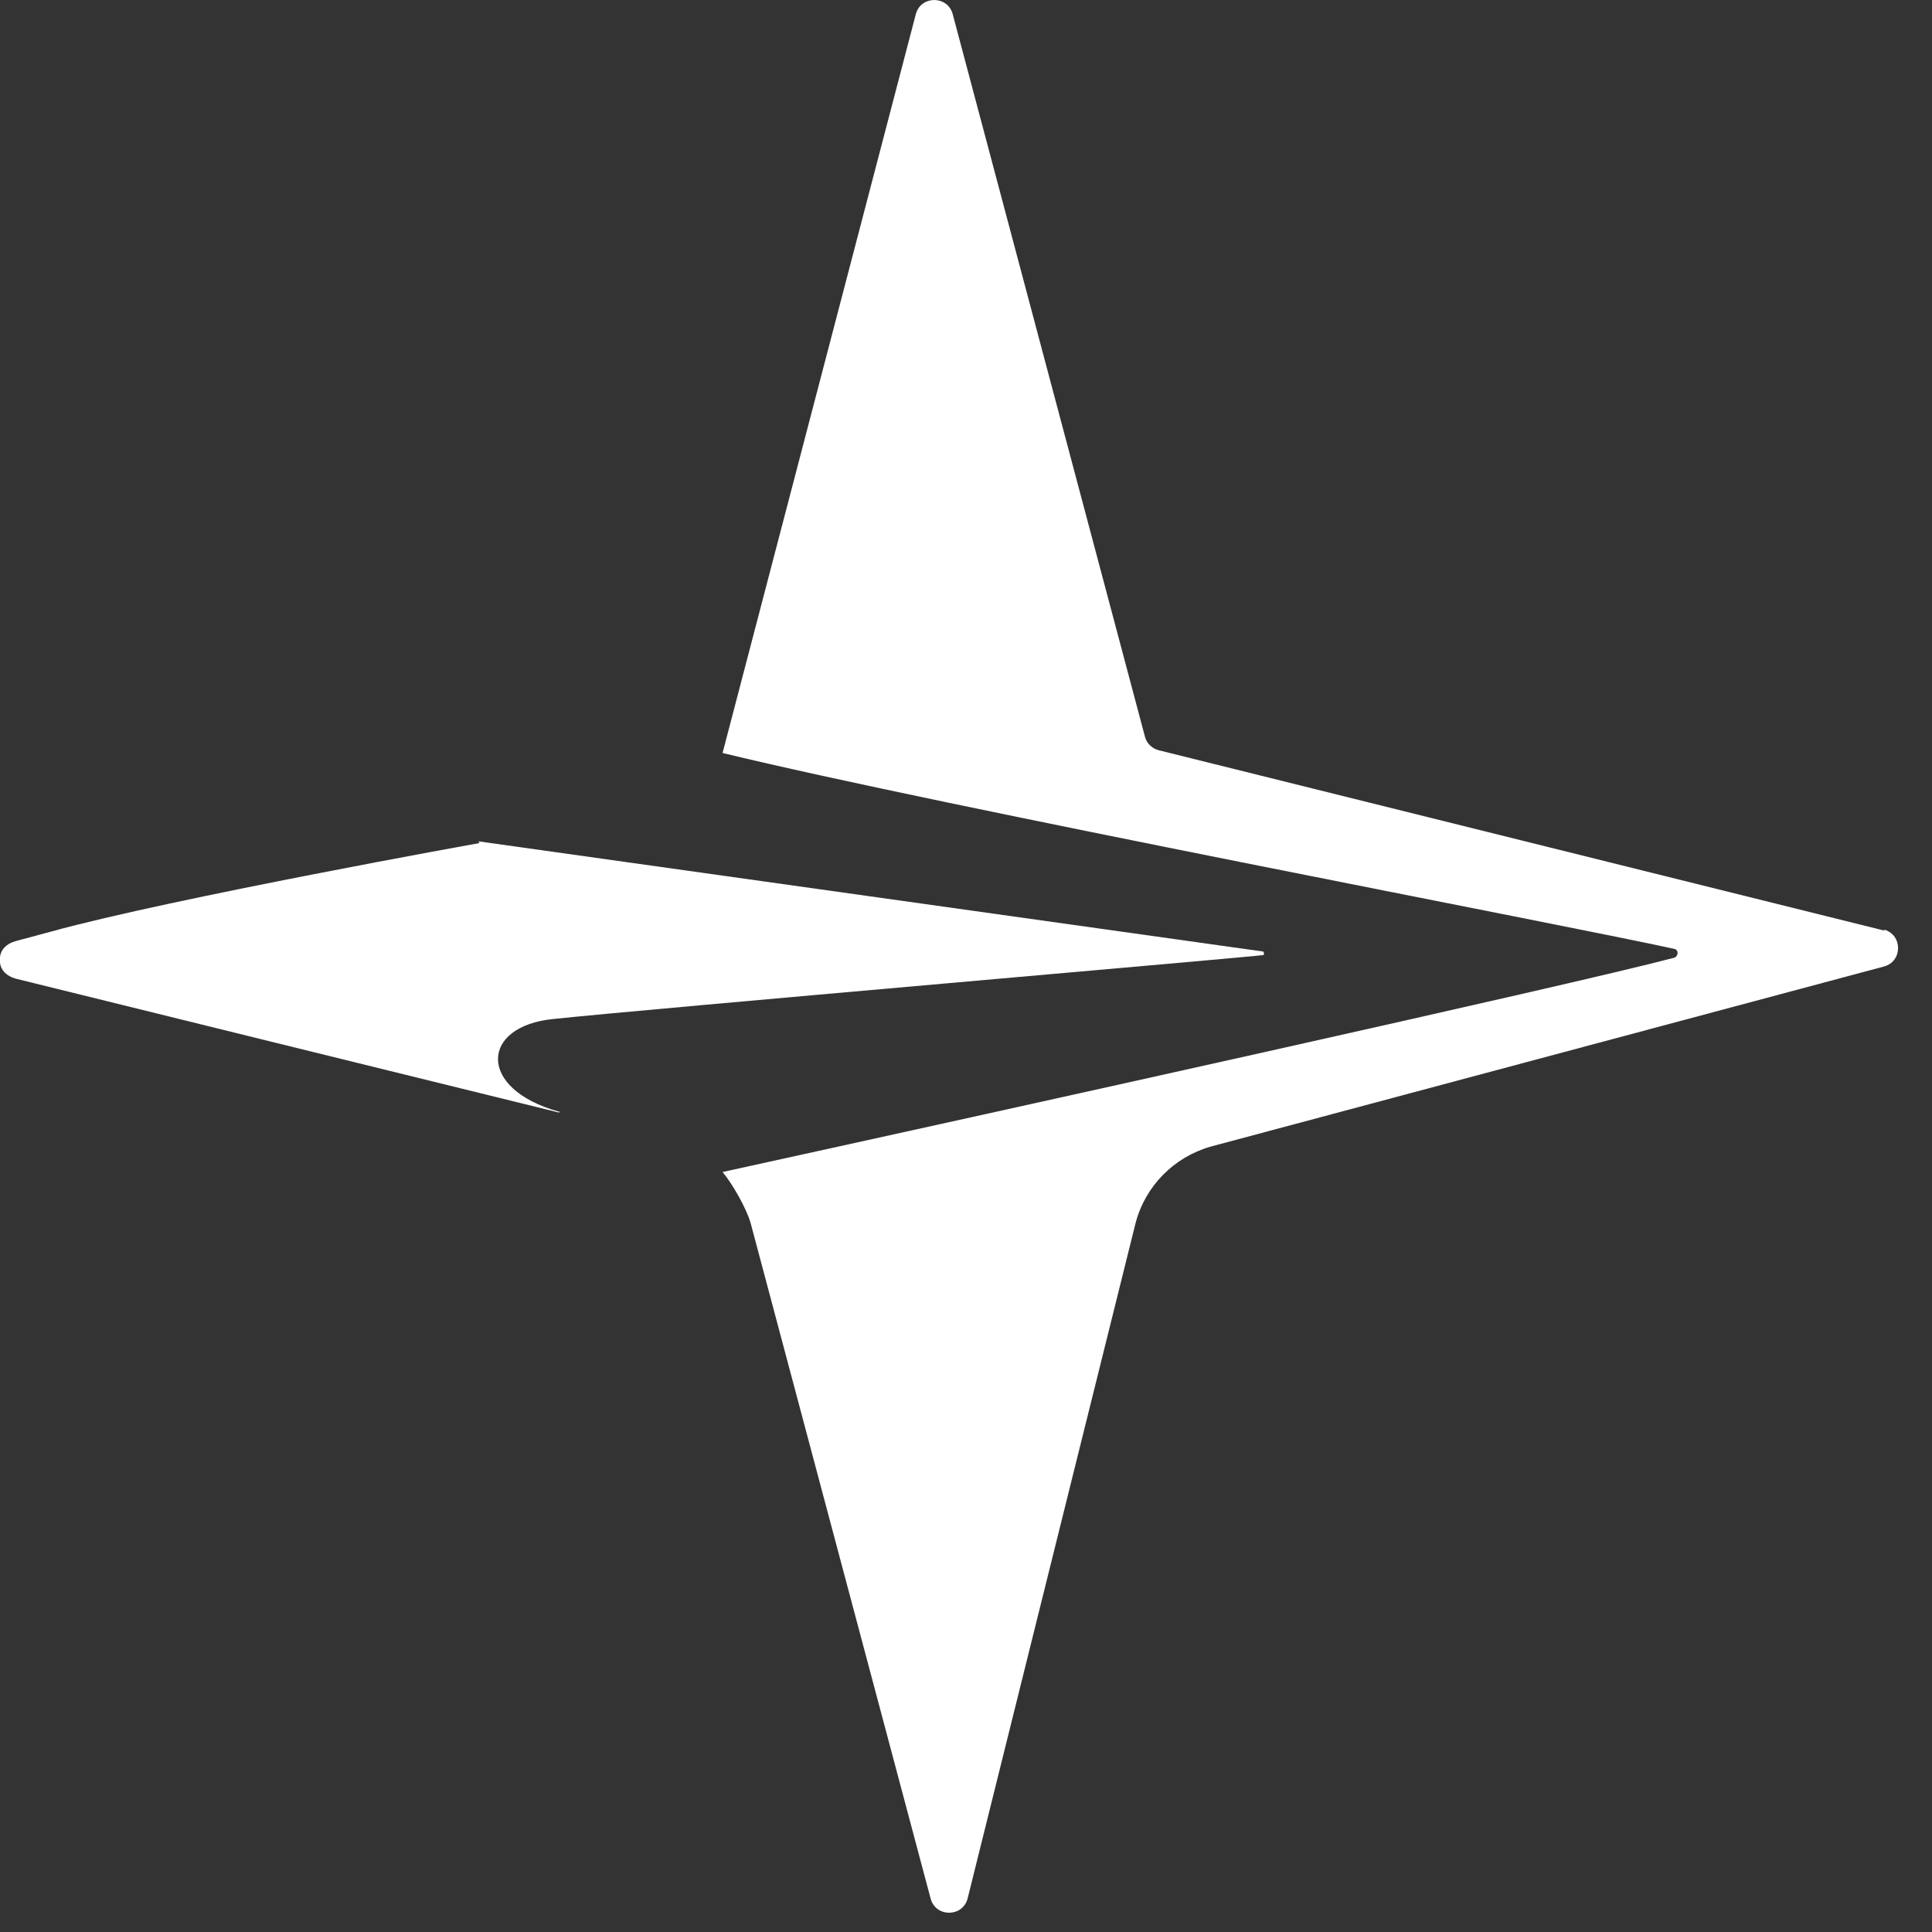
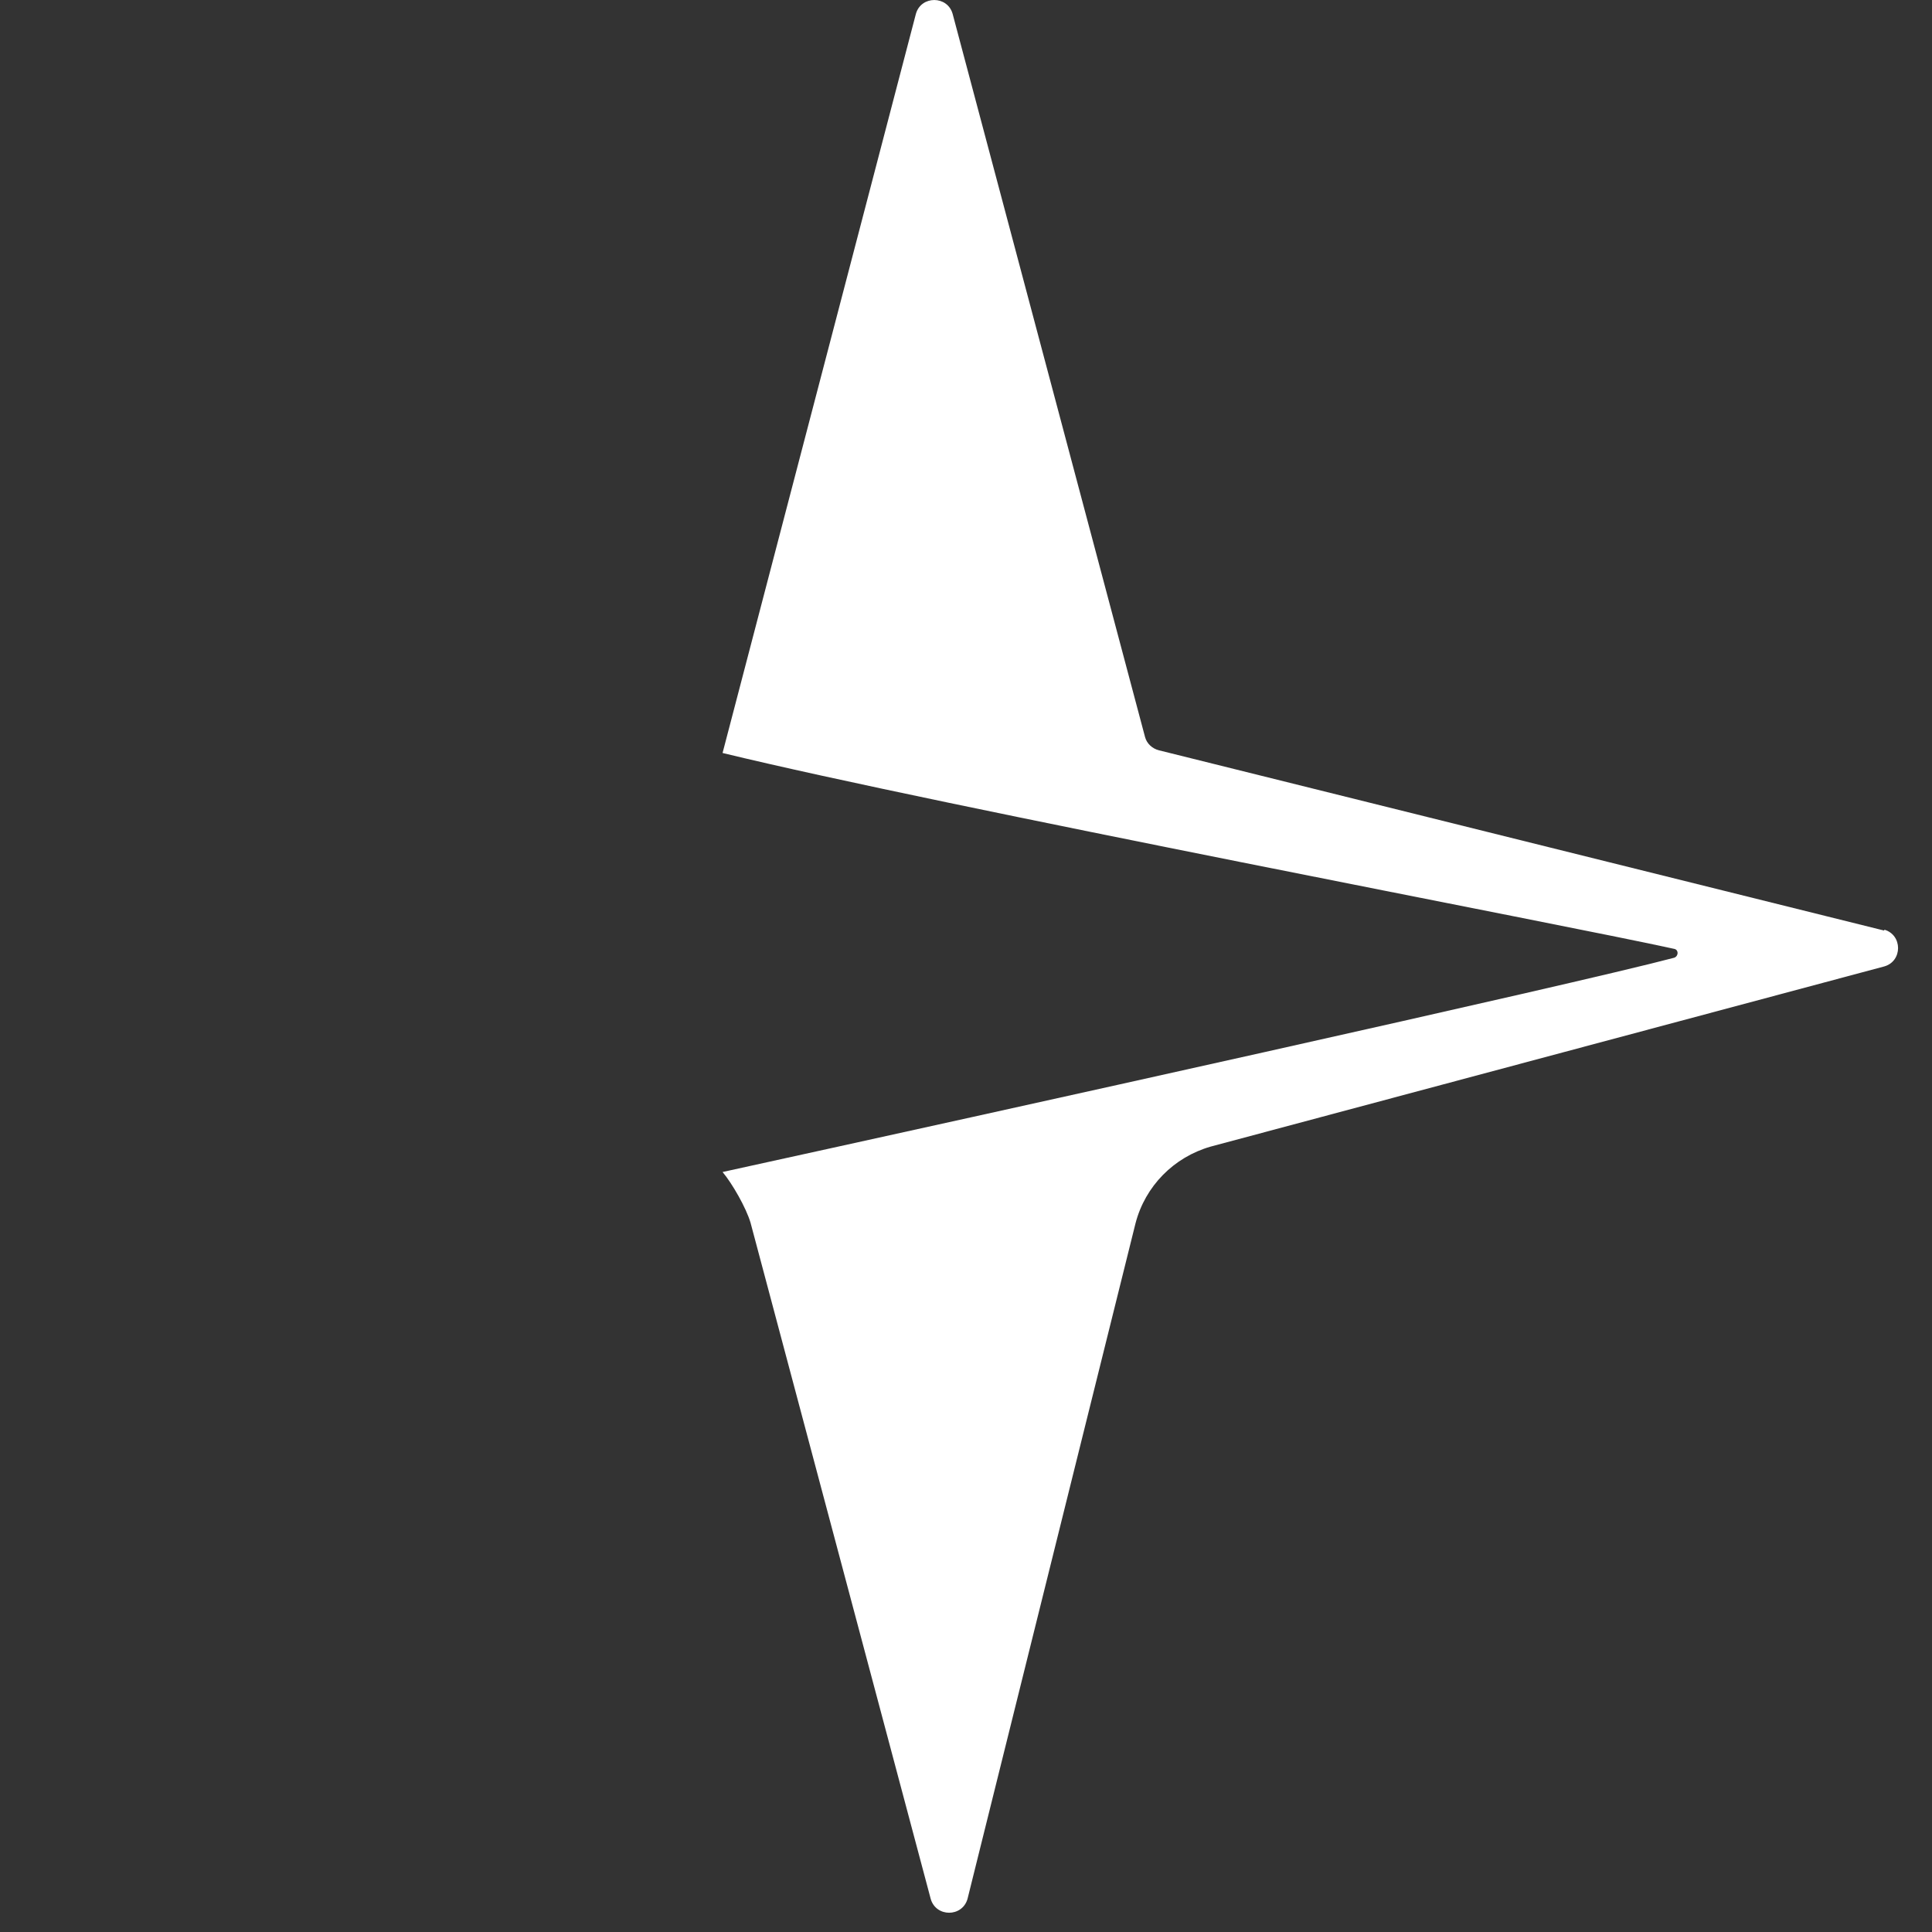
<svg xmlns="http://www.w3.org/2000/svg" width="27" height="27" viewBox="0 0 27 27" fill="none">
  <rect x="0" y="0" width="27" height="27" fill="#333333" stroke="none" />
  <path d="M26.333 13.005L16.198 10.486C16.1 10.462 16.027 10.389 16.003 10.303L13.313 0.193C13.24 -0.064 12.873 -0.064 12.8 0.193L10.098 10.523C13.166 11.269 21.907 12.931 23.399 13.261C23.46 13.274 23.46 13.359 23.399 13.384C21.968 13.763 13.949 15.535 10.098 16.379C10.232 16.538 10.428 16.88 10.489 17.088L13.007 26.538C13.081 26.795 13.447 26.795 13.521 26.538L15.868 17.1C16.003 16.575 16.406 16.171 16.919 16.024L26.333 13.506C26.59 13.433 26.59 13.066 26.333 12.992V13.005Z" fill="white" />
-   <path d="M6.7 11.782C6.7 11.782 2.408 12.553 0.721 13.017C0.403 13.103 0.22 13.152 0.22 13.152C0.086 13.188 0.012 13.274 0 13.372C0 13.384 0 13.396 0 13.421C0 13.433 0 13.445 0 13.457C0.012 13.555 0.086 13.64 0.22 13.677C0.22 13.677 7.702 15.523 7.812 15.548C7.812 15.548 7.836 15.536 7.812 15.536C6.663 15.218 6.712 14.337 7.739 14.24C9.01 14.105 17.654 13.359 17.654 13.347C17.678 13.335 17.654 13.298 17.654 13.298L6.687 11.758L6.7 11.782Z" fill="white" />
</svg>